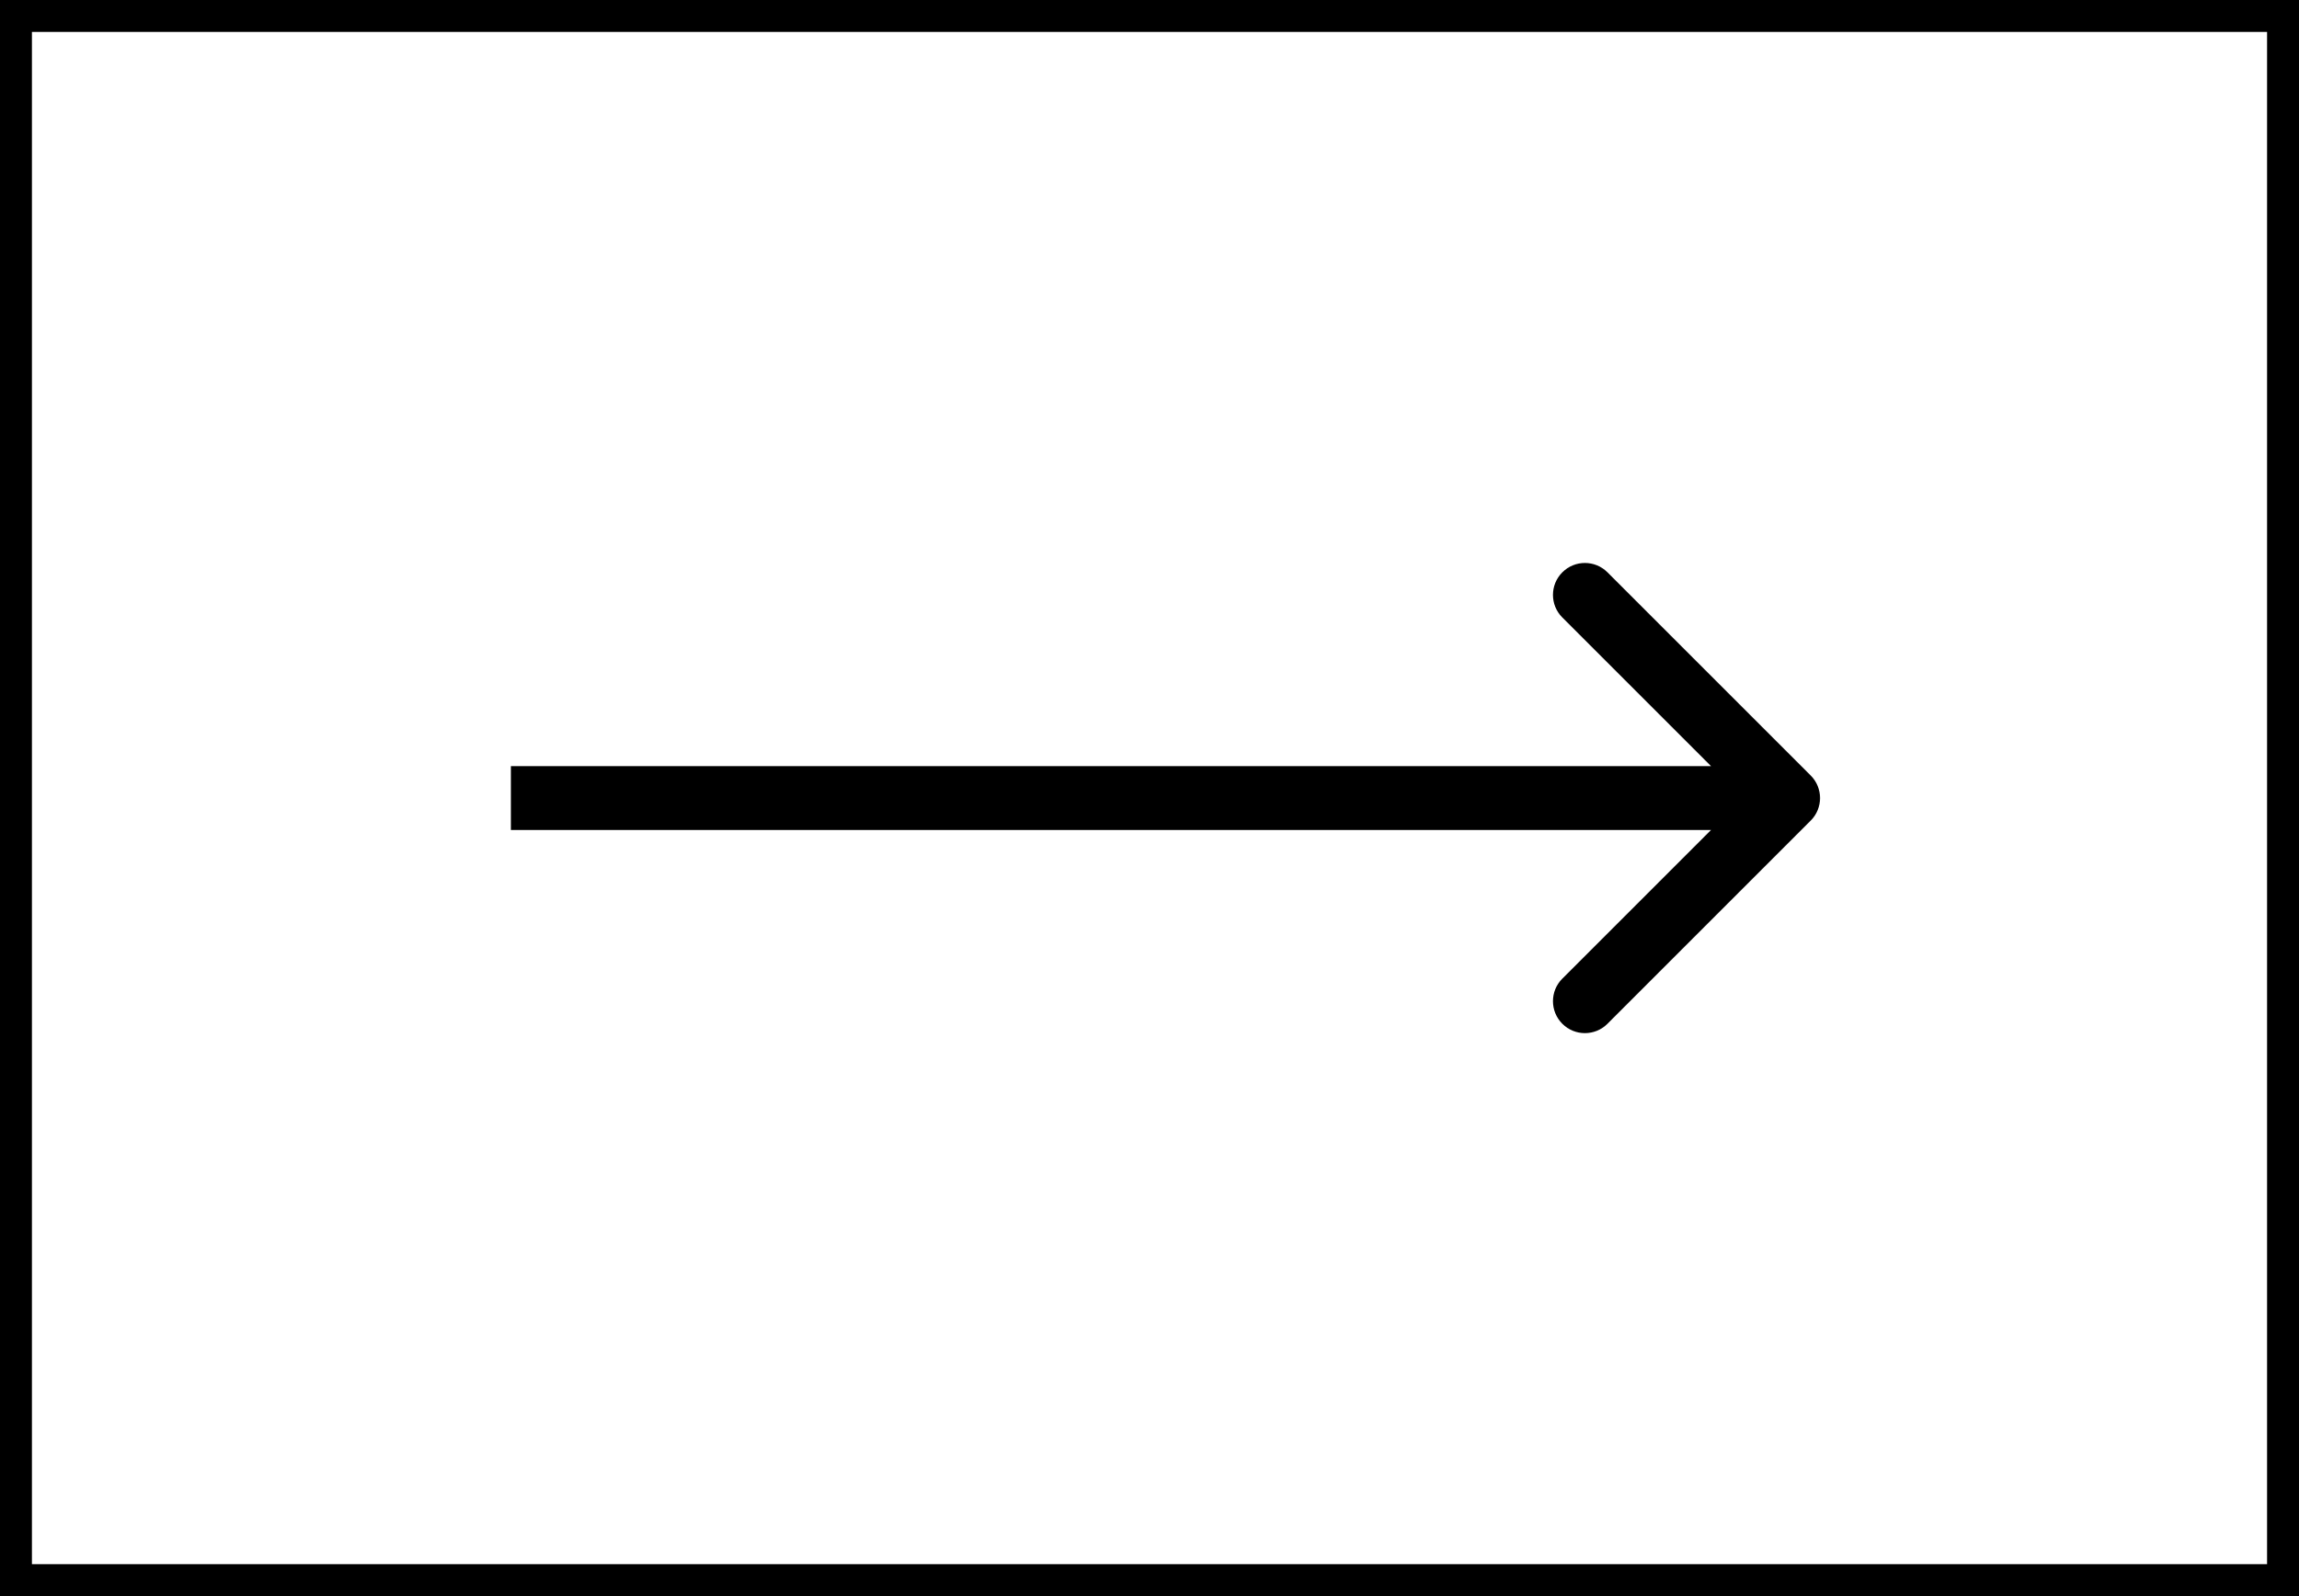
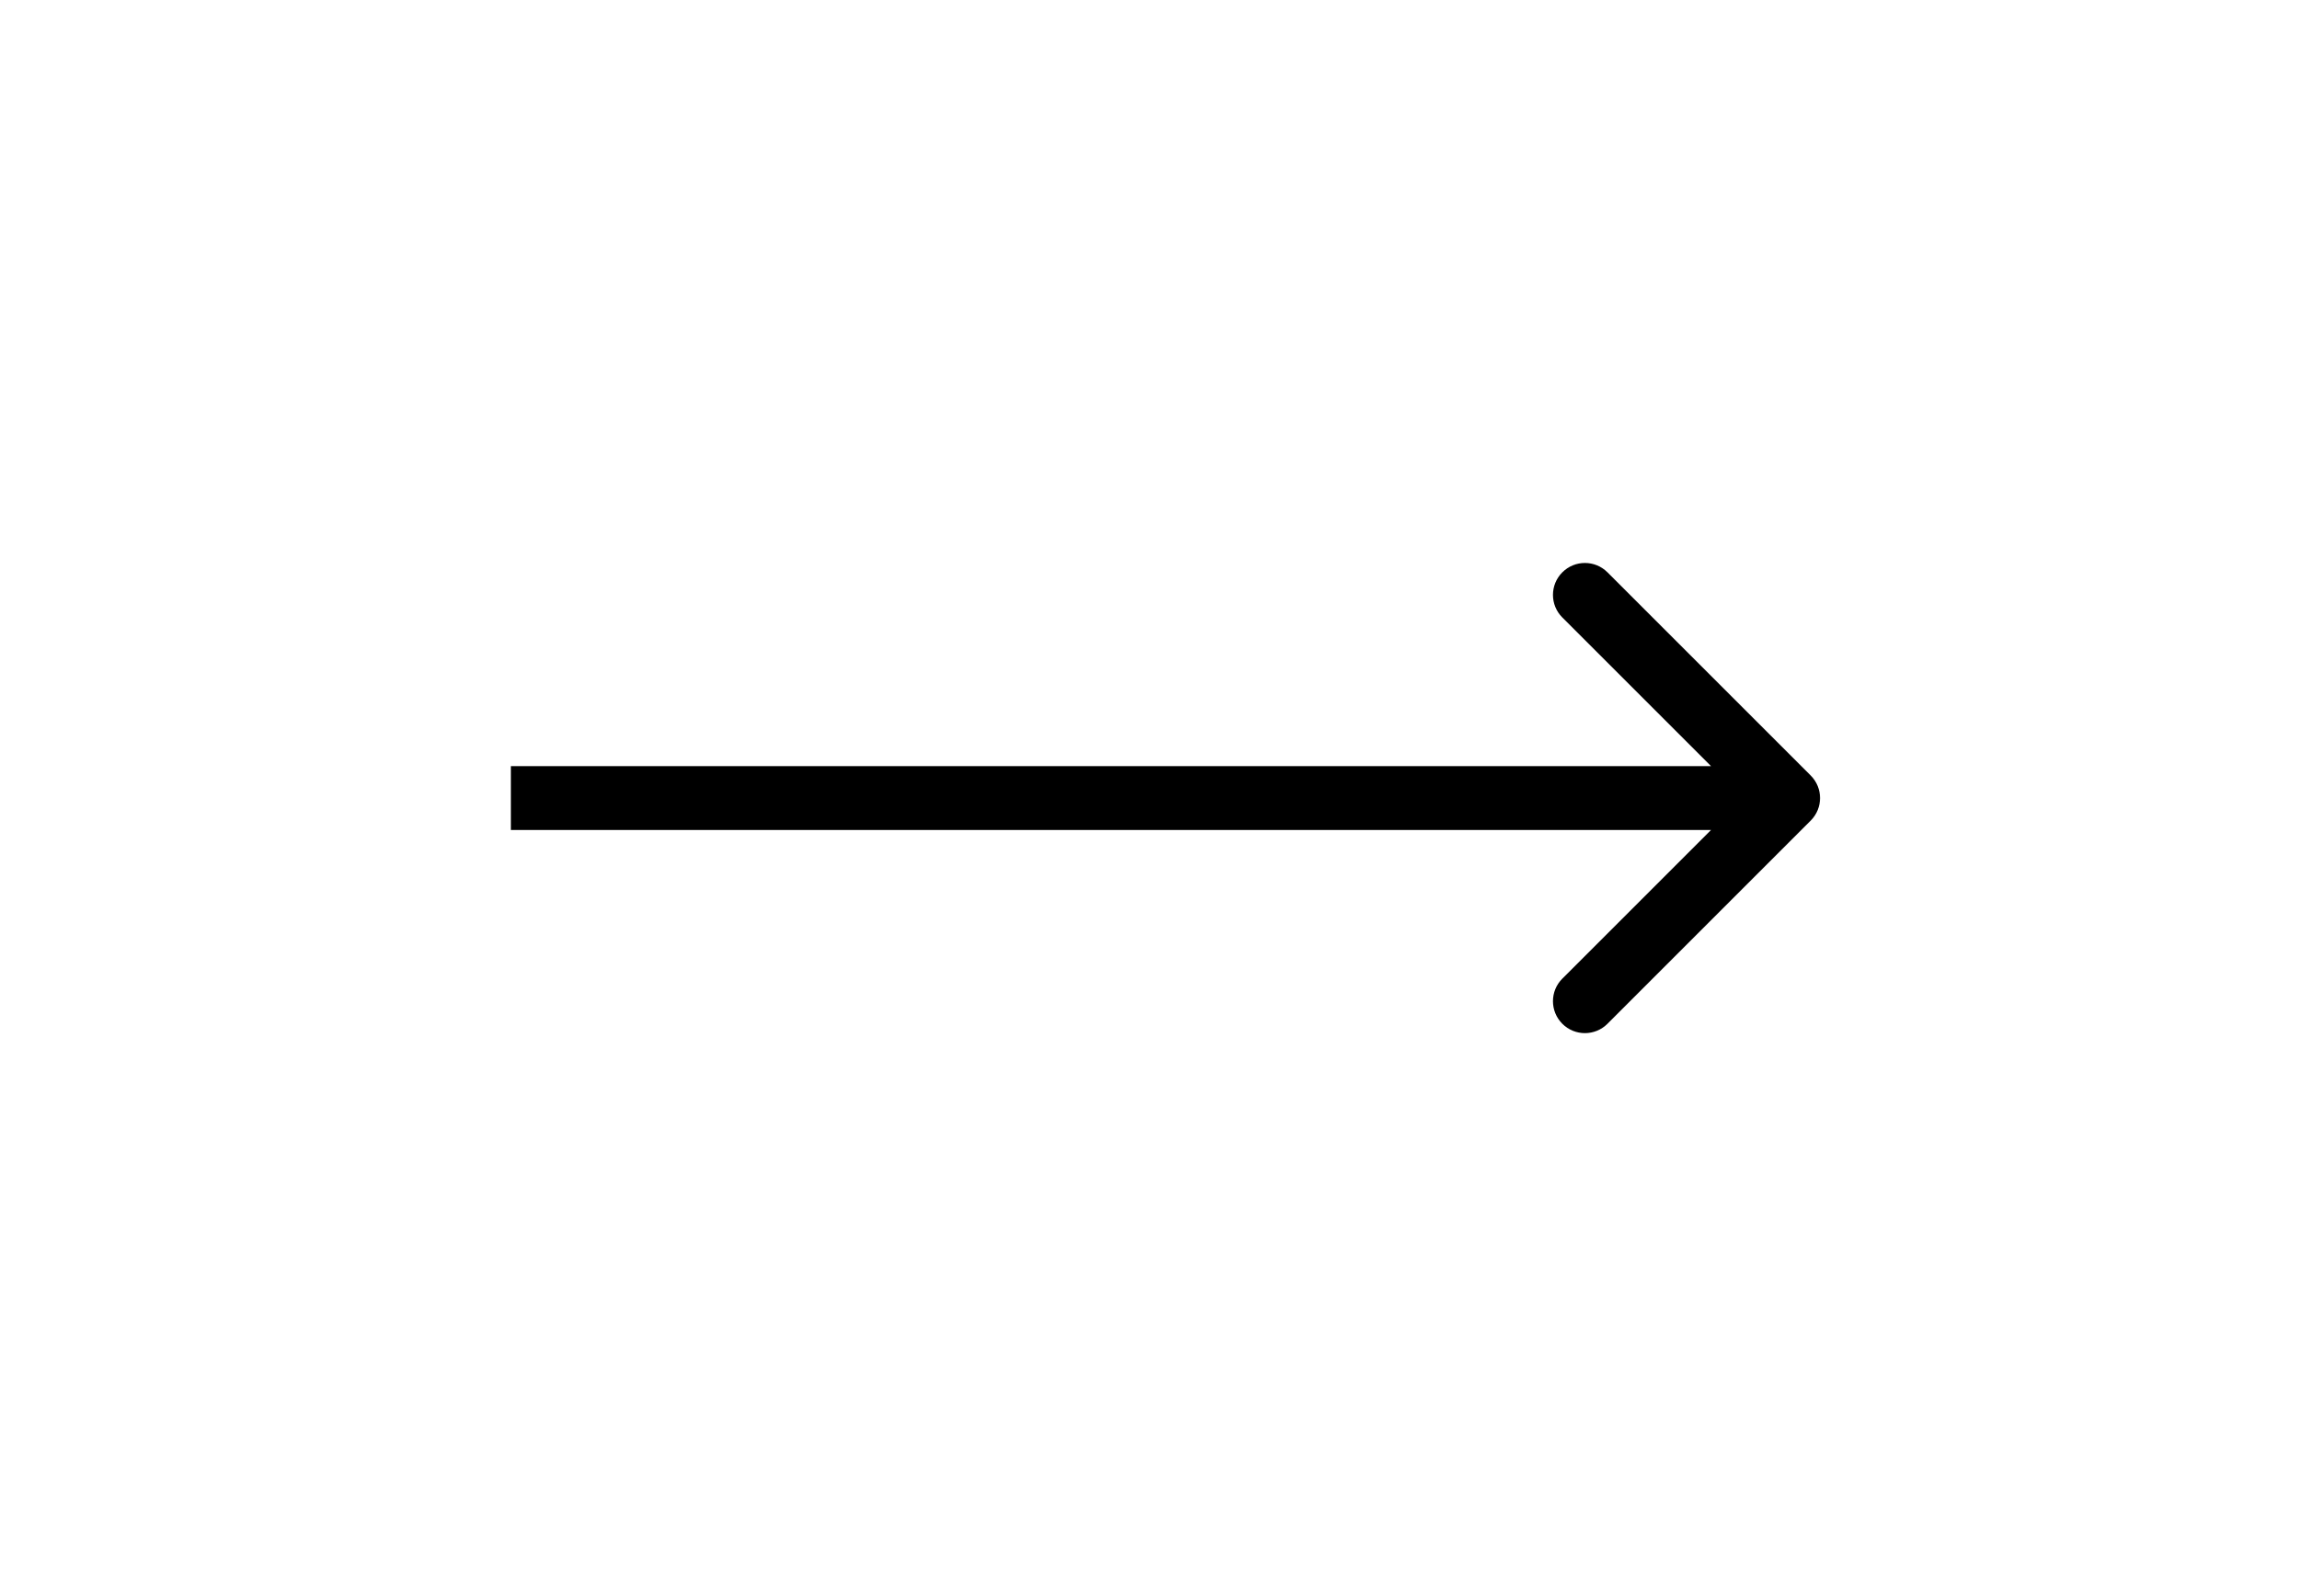
<svg xmlns="http://www.w3.org/2000/svg" width="72" height="50" viewBox="0 0 72 50" fill="none">
-   <rect x="0.5" y="0.5" width="71" height="49" stroke="black" />
  <path d="M56.707 25.707C57.098 25.317 57.098 24.683 56.707 24.293L50.343 17.929C49.953 17.538 49.319 17.538 48.929 17.929C48.538 18.32 48.538 18.953 48.929 19.343L54.586 25L48.929 30.657C48.538 31.047 48.538 31.68 48.929 32.071C49.319 32.462 49.953 32.462 50.343 32.071L56.707 25.707ZM16 25V26H56V25V24H16V25Z" fill="black" />
</svg>